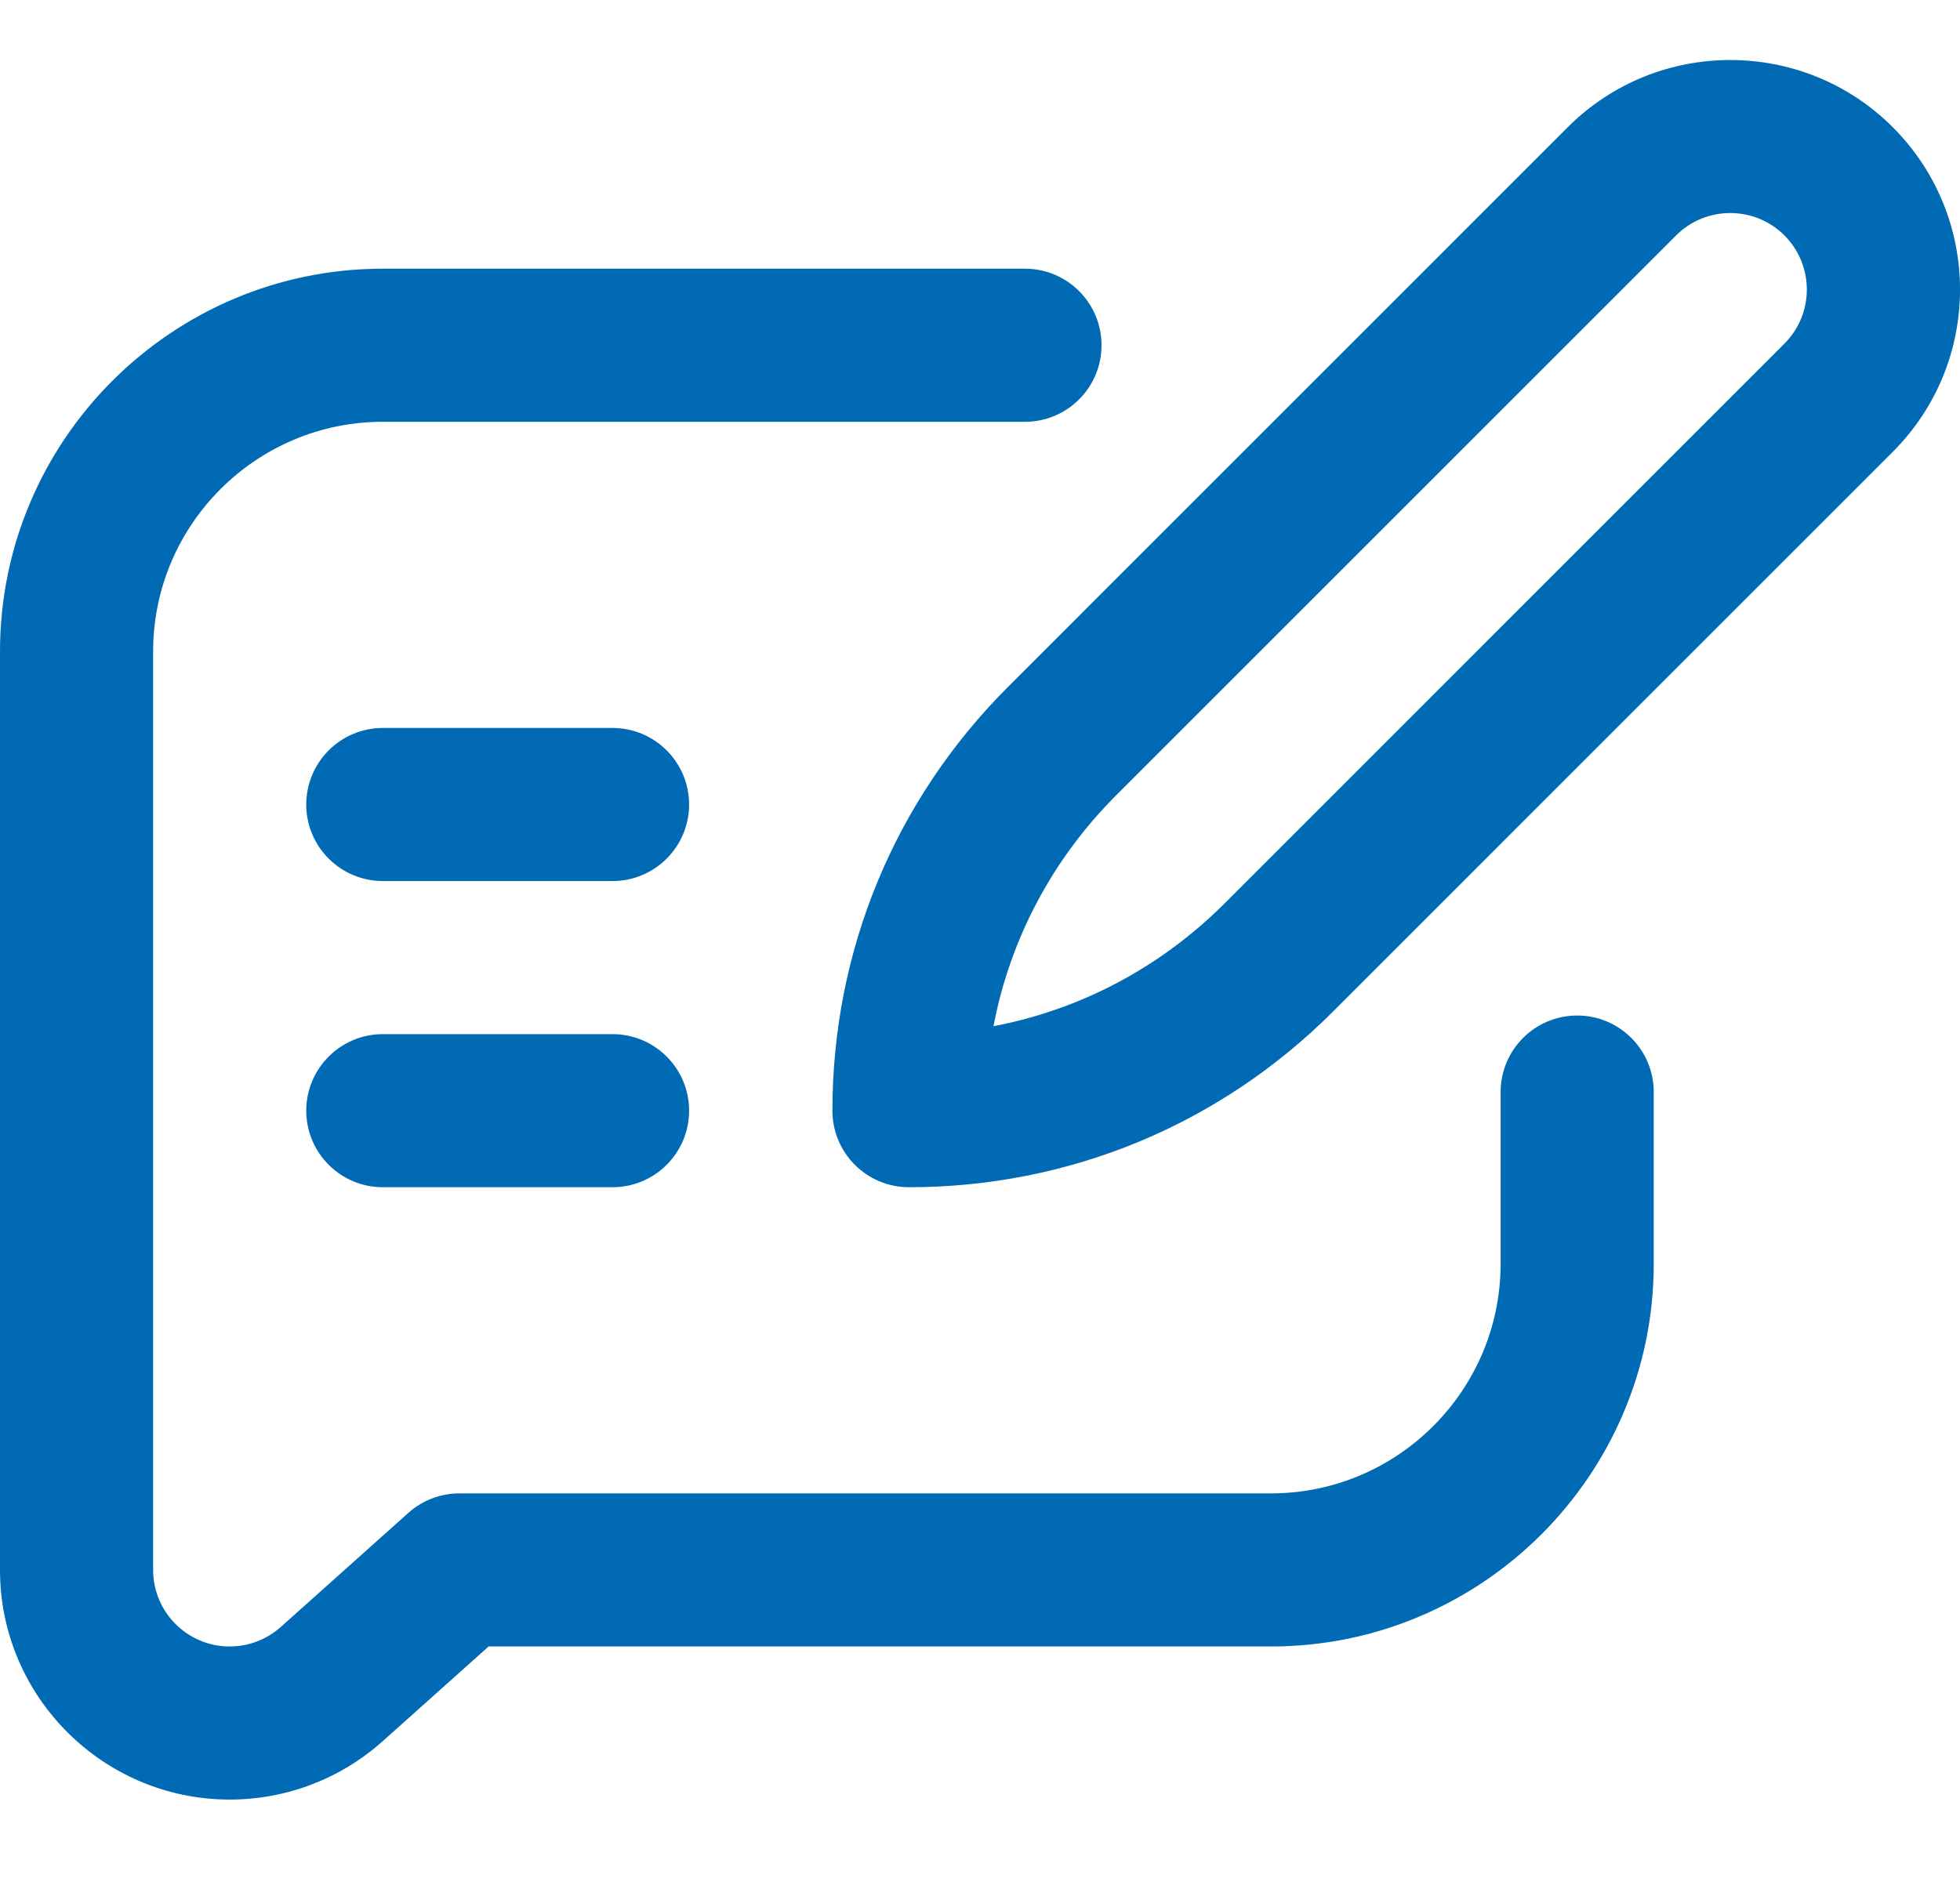
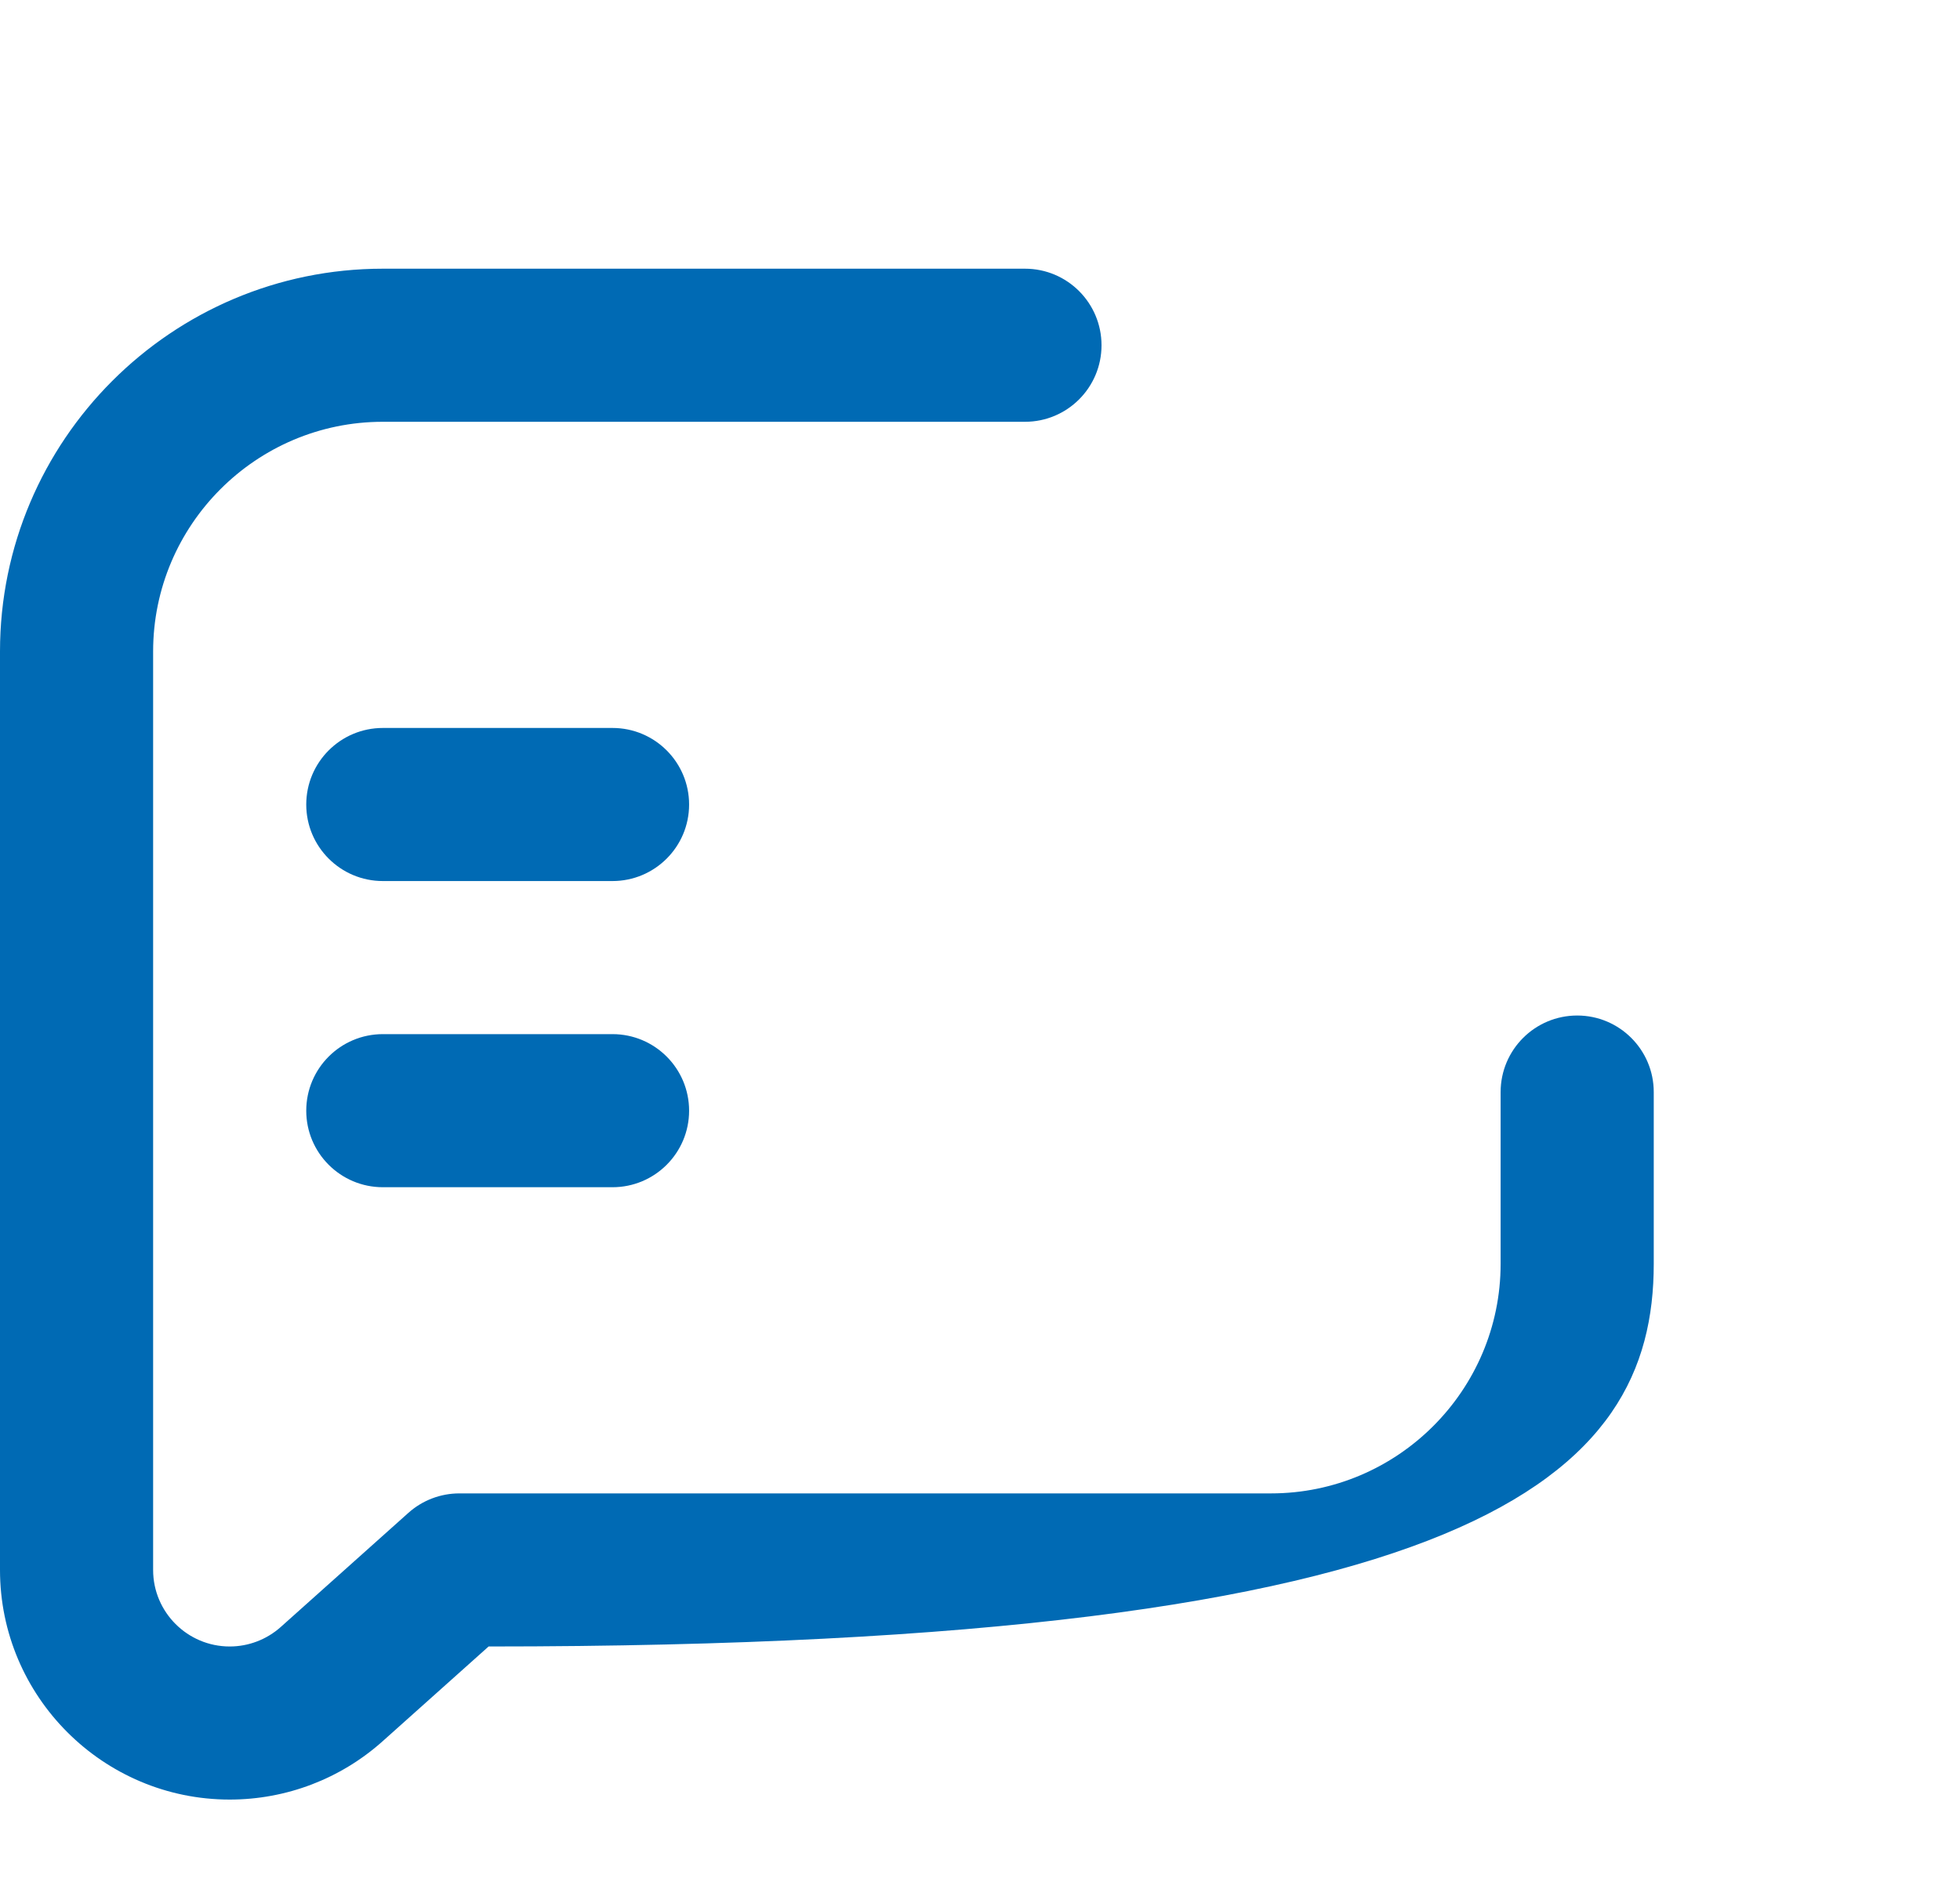
<svg xmlns="http://www.w3.org/2000/svg" width="24px" height="23px" viewBox="0 0 24 23" version="1.1">
  <title>blog</title>
  <g id="Blog-(Template-4---Article-Directory)" stroke="none" stroke-width="1" fill="none" fill-rule="evenodd">
    <g id="Desktop" transform="translate(-1014, -2443)" fill="#006AB4" fill-rule="nonzero">
      <g id="Articles" transform="translate(0, 1472)">
        <g id="Blog-Copy" transform="translate(978, 150)">
          <g id="blog" transform="translate(36, 821.735)">
            <path d="M4.688,13.806 L7.5,13.806 C8.018,13.806 8.438,13.386 8.438,12.869 C8.438,12.351 8.018,11.931 7.5,11.931 L4.688,11.931 C4.17,11.931 3.75,12.351 3.75,12.869 C3.75,13.386 4.17,13.806 4.688,13.806 Z" id="Path" />
            <path d="M4.688,10.056 L7.5,10.056 C8.018,10.056 8.438,9.636 8.438,9.119 C8.438,8.601 8.018,8.181 7.5,8.181 L4.688,8.181 C4.17,8.181 3.75,8.601 3.75,9.119 C3.75,9.636 4.17,10.056 4.688,10.056 Z" id="Path" />
-             <path d="M10.193,12.869 C10.193,13.386 10.612,13.806 11.13,13.806 C13.09,13.806 14.933,13.043 16.32,11.657 L23.176,4.8 C24.275,3.701 24.275,1.922 23.176,0.822 C22.079,-0.274 20.295,-0.274 19.198,0.822 L12.342,7.679 C10.956,9.065 10.193,10.908 10.193,12.869 L10.193,12.869 Z M20.524,2.148 C20.889,1.783 21.484,1.783 21.85,2.148 C22.216,2.515 22.216,3.108 21.85,3.474 L14.994,10.331 C14.21,11.114 13.23,11.631 12.165,11.834 C12.368,10.769 12.884,9.789 13.668,9.005 L20.524,2.148 Z" id="Shape" />
-             <path d="M2.813,21.306 C3.505,21.306 4.171,21.052 4.687,20.59 L5.983,19.431 L15.563,19.431 C18.147,19.431 20.25,17.328 20.25,14.744 L20.25,12.641 C20.25,12.123 19.83,11.703 19.313,11.703 C18.795,11.703 18.375,12.123 18.375,12.641 L18.375,14.744 C18.375,16.294 17.113,17.556 15.563,17.556 L5.625,17.556 C5.394,17.556 5.172,17.641 5,17.795 L3.437,19.193 C3.265,19.346 3.043,19.431 2.813,19.431 C2.296,19.431 1.875,19.011 1.875,18.494 L1.875,7.244 C1.875,5.693 3.137,4.431 4.688,4.431 L12.551,4.431 C13.069,4.431 13.488,4.011 13.488,3.494 C13.488,2.976 13.069,2.556 12.551,2.556 L4.688,2.556 C2.103,2.556 0,4.659 0,7.244 L0,18.494 C0,20.044 1.262,21.306 2.813,21.306 Z" id="Path" />
+             <path d="M2.813,21.306 C3.505,21.306 4.171,21.052 4.687,20.59 L5.983,19.431 C18.147,19.431 20.25,17.328 20.25,14.744 L20.25,12.641 C20.25,12.123 19.83,11.703 19.313,11.703 C18.795,11.703 18.375,12.123 18.375,12.641 L18.375,14.744 C18.375,16.294 17.113,17.556 15.563,17.556 L5.625,17.556 C5.394,17.556 5.172,17.641 5,17.795 L3.437,19.193 C3.265,19.346 3.043,19.431 2.813,19.431 C2.296,19.431 1.875,19.011 1.875,18.494 L1.875,7.244 C1.875,5.693 3.137,4.431 4.688,4.431 L12.551,4.431 C13.069,4.431 13.488,4.011 13.488,3.494 C13.488,2.976 13.069,2.556 12.551,2.556 L4.688,2.556 C2.103,2.556 0,4.659 0,7.244 L0,18.494 C0,20.044 1.262,21.306 2.813,21.306 Z" id="Path" />
          </g>
        </g>
      </g>
    </g>
  </g>
</svg>